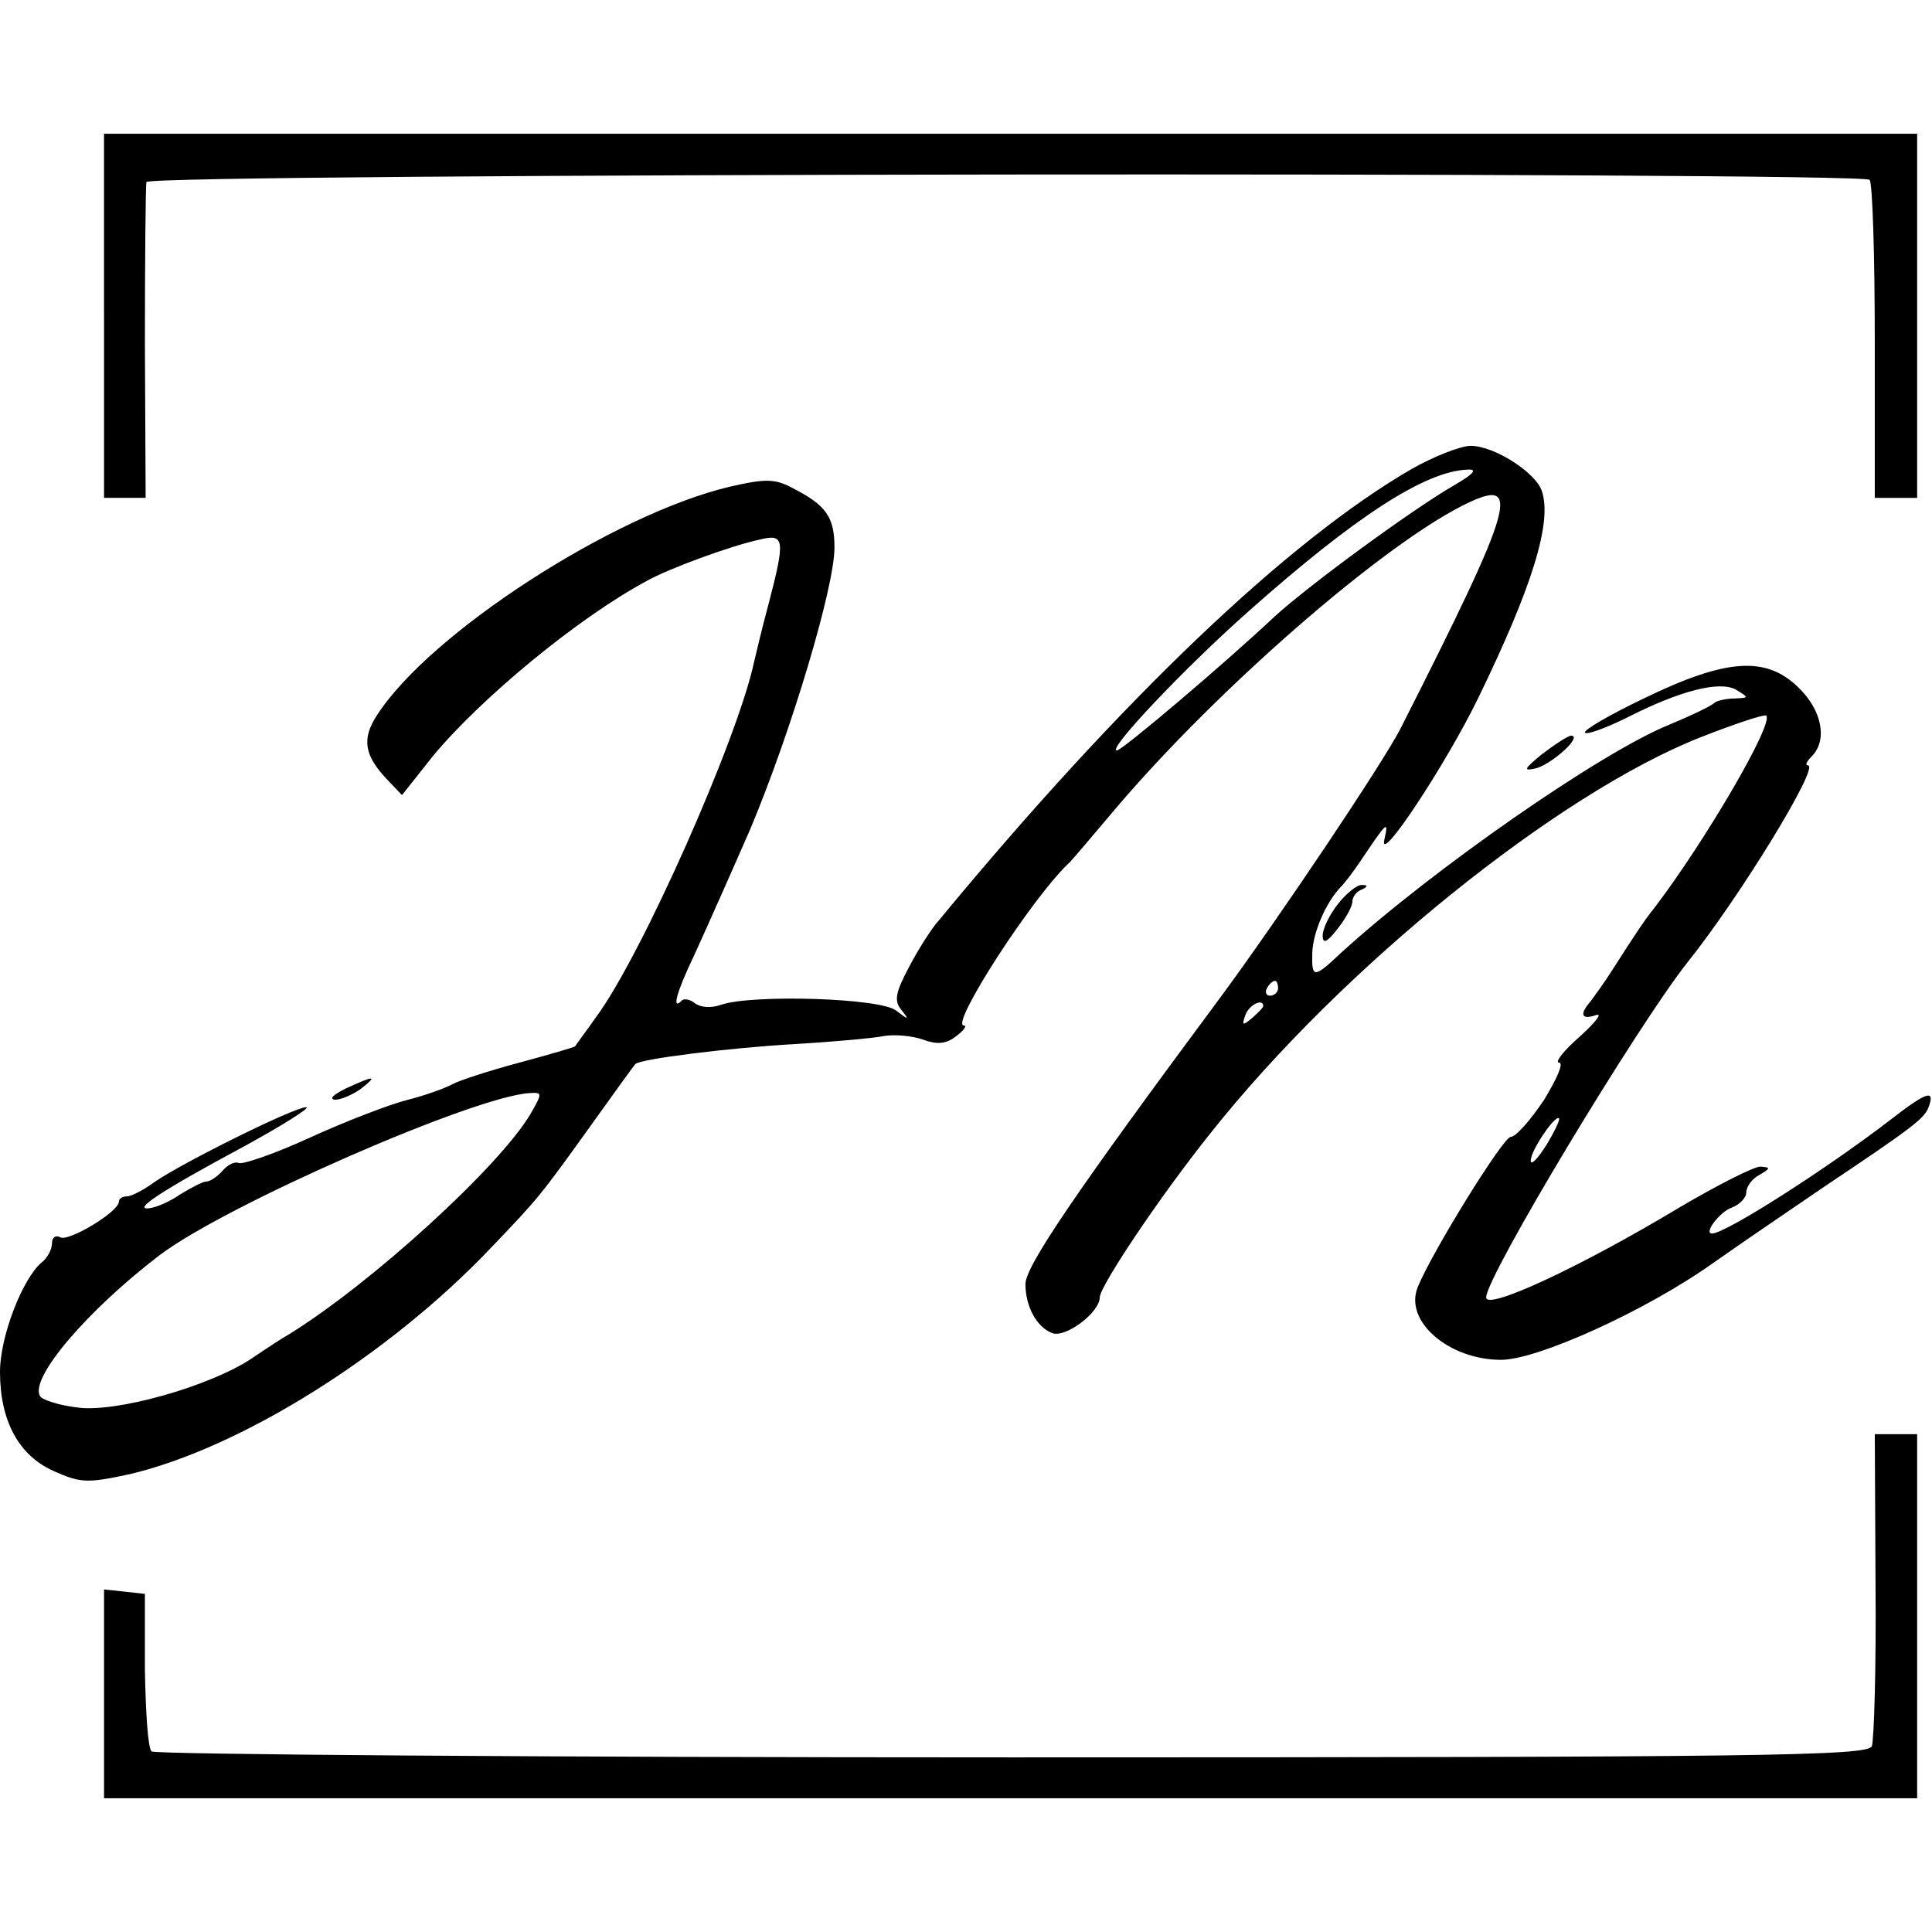
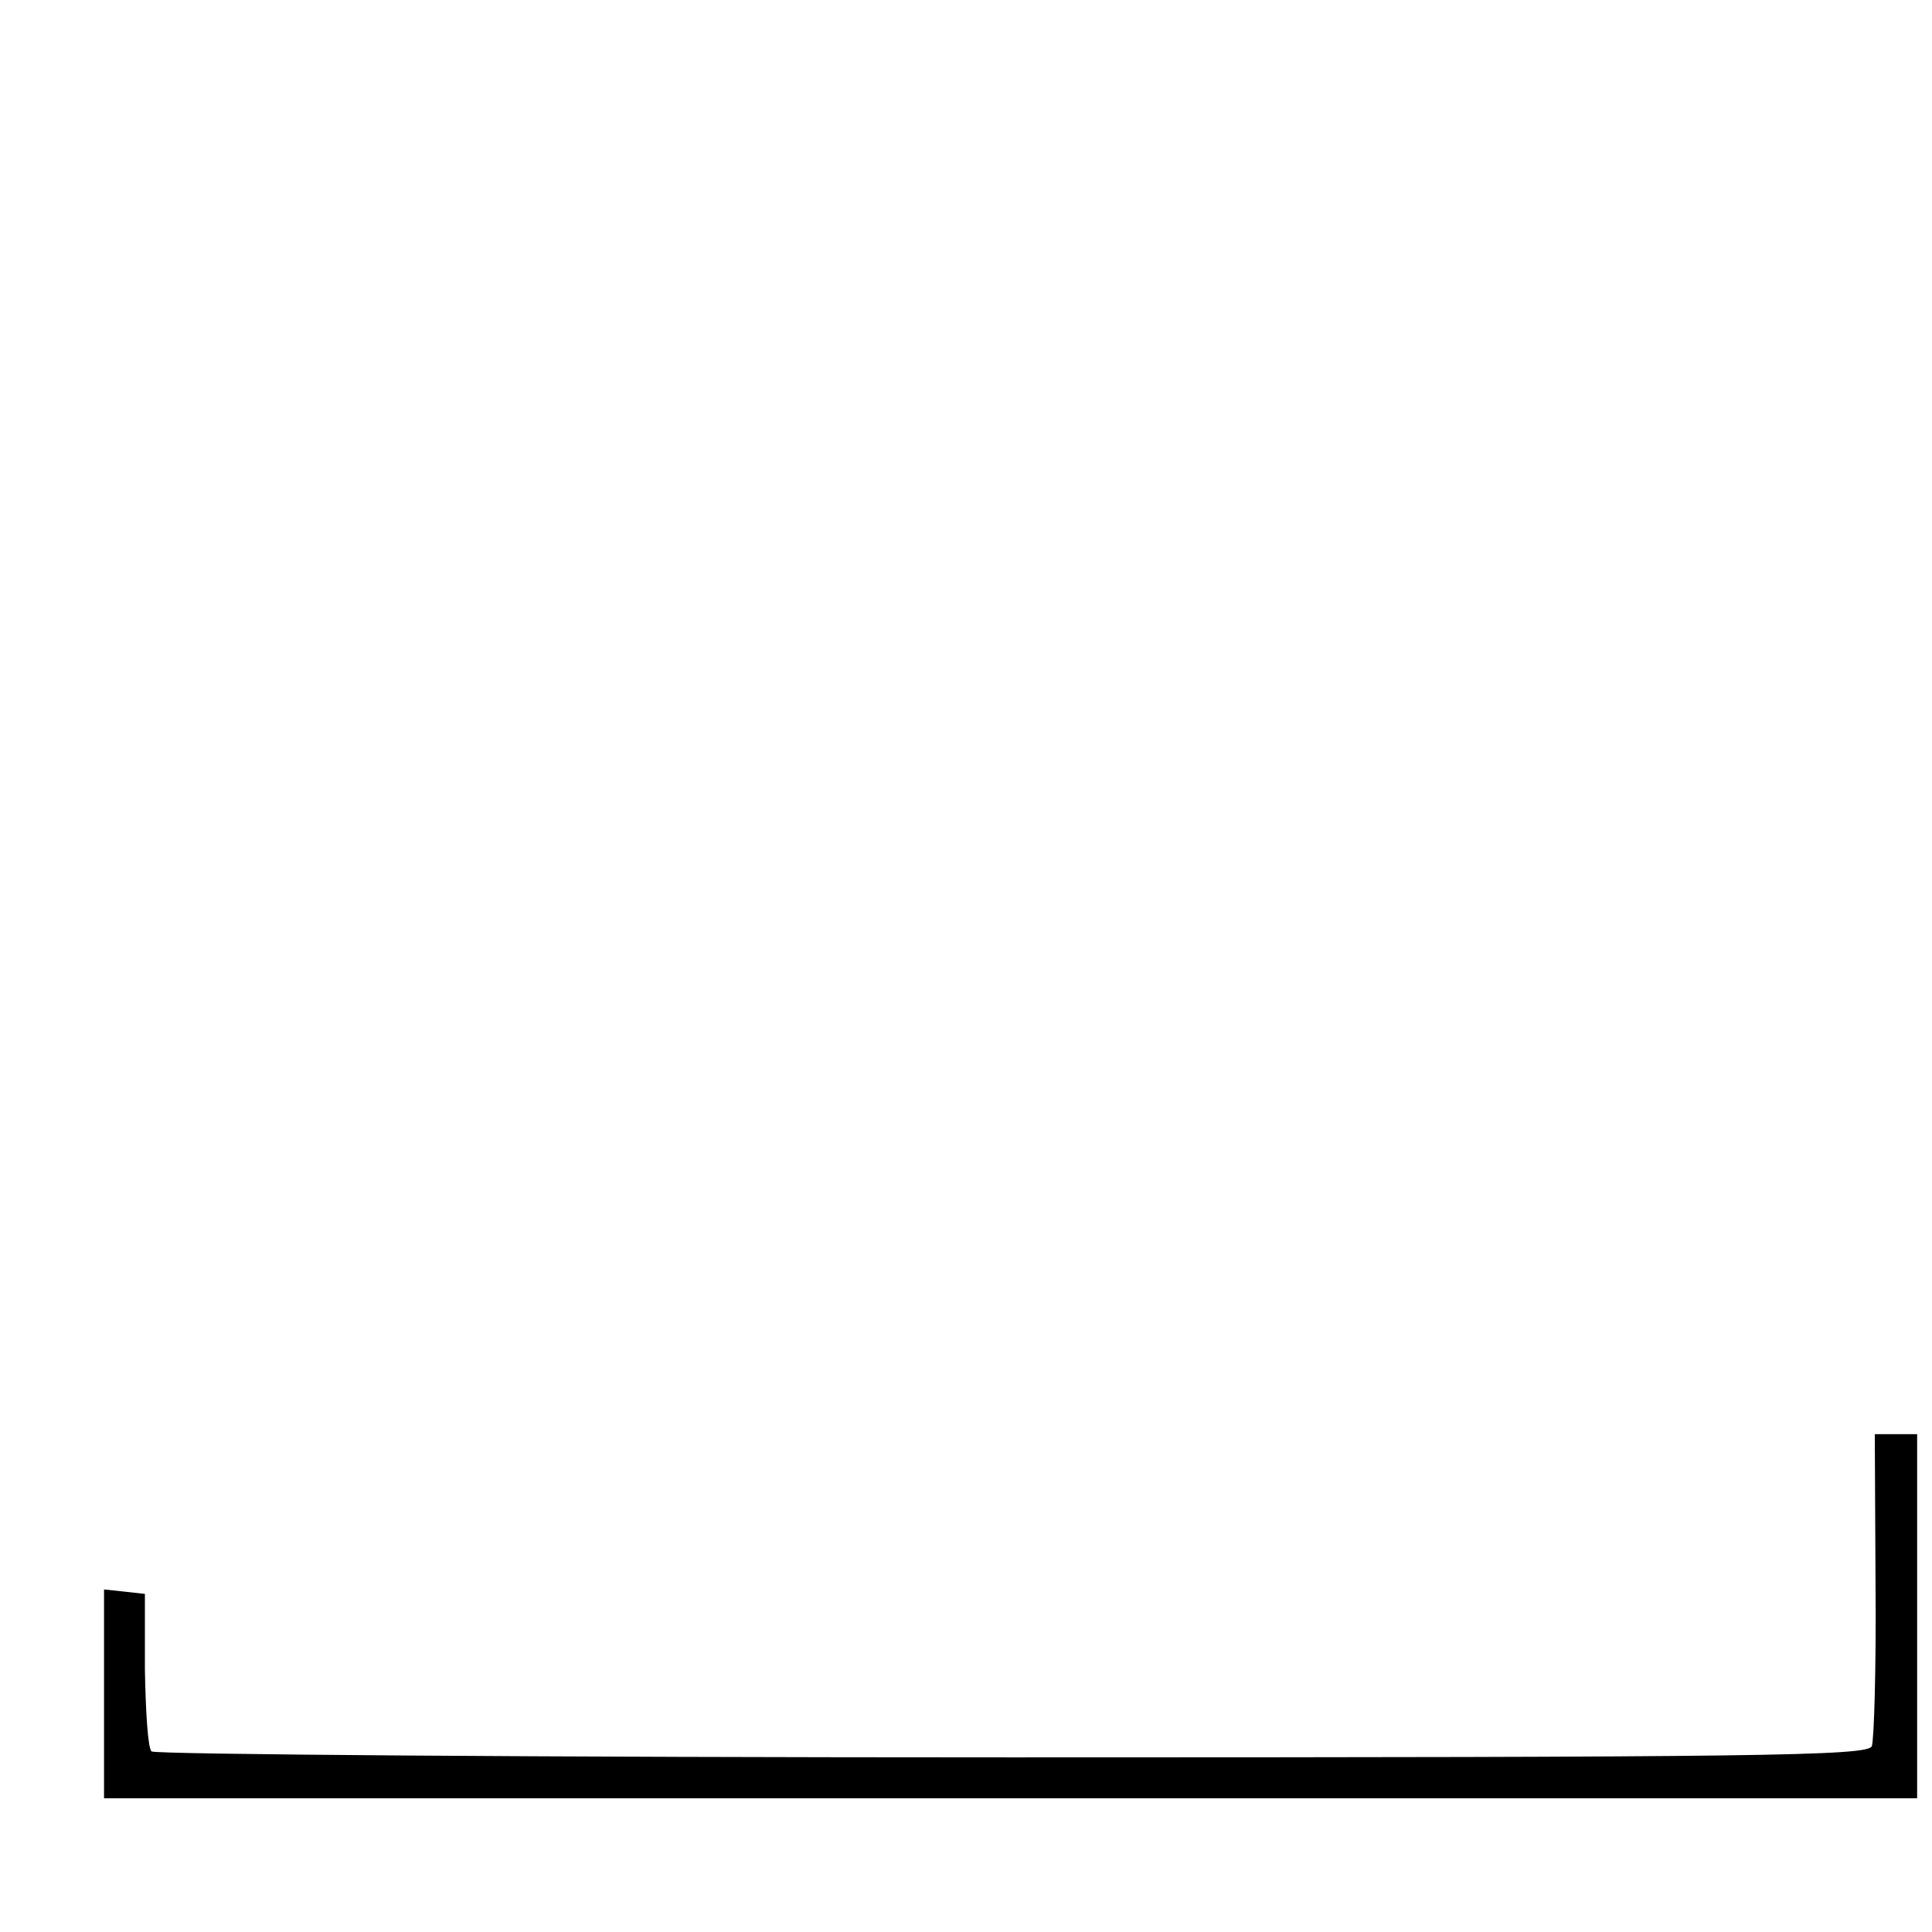
<svg xmlns="http://www.w3.org/2000/svg" version="1.0" width="260pt" height="260pt" viewBox="0 0 260 260" preserveAspectRatio="xMidYMid meet">
  <g transform="translate(0,260) scale(0.1,-0.1)" fill="#000000" stroke="none">
-     <path d="M140 2175 l0 -245 28 0 28 0 -1 208 c0 114 1 212 2 217 4 12 2307 14 2319 3 4 -4 7 -102 7 -218 l0 -210 29 0 28 0 0 245 0 245 -1220 0 -1220 0 0 -245z" />
-     <path d="M1900 1969 c-166 -96 -390 -309 -636 -607 -11 -12 -29 -41 -41 -64 -18 -34 -20 -45 -10 -57 11 -14 10 -14 -7 -1 -21 17 -193 22 -235 8 -14 -5 -28 -4 -36 2 -6 5 -15 7 -18 3 -13 -13 -7 11 17 61 21 46 52 116 76 171 55 131 113 325 113 378 0 41 -11 57 -56 80 -24 13 -37 13 -85 2 -156 -37 -404 -197 -475 -308 -20 -31 -17 -53 13 -85 l21 -22 42 53 c64 77 194 185 287 235 30 17 115 48 153 56 33 8 34 0 11 -88 -9 -33 -17 -68 -19 -76 -22 -104 -152 -397 -213 -479 -14 -20 -27 -37 -28 -39 0 -1 -34 -11 -75 -22 -41 -11 -81 -24 -90 -29 -9 -5 -36 -15 -60 -21 -24 -6 -84 -29 -132 -51 -48 -22 -92 -37 -96 -34 -5 2 -14 -2 -21 -10 -7 -8 -17 -15 -22 -15 -5 0 -20 -8 -35 -17 -14 -10 -33 -18 -42 -19 -24 -3 17 24 127 83 53 29 91 53 84 53 -16 0 -165 -74 -203 -100 -15 -11 -32 -20 -38 -20 -6 0 -11 -3 -11 -7 0 -14 -69 -55 -79 -48 -6 3 -11 0 -11 -8 0 -8 -6 -20 -14 -26 -26 -22 -56 -100 -56 -147 0 -66 25 -113 73 -134 36 -16 45 -16 101 -4 149 35 348 159 486 304 65 68 66 69 137 168 30 42 56 78 58 80 6 7 128 22 215 27 52 3 107 8 121 11 14 2 37 0 51 -5 19 -7 31 -6 44 4 11 8 16 15 11 15 -19 0 93 174 143 220 3 3 32 37 64 75 134 157 350 346 463 404 83 42 74 9 -82 -299 -24 -47 -163 -254 -241 -360 -196 -264 -264 -364 -264 -388 0 -30 15 -58 36 -66 18 -7 64 28 64 48 0 15 81 136 149 221 176 222 467 457 660 533 46 18 85 31 88 29 10 -11 -81 -167 -150 -258 -13 -16 -25 -34 -57 -84 -10 -16 -24 -35 -29 -42 -16 -18 -13 -26 7 -19 9 3 -1 -10 -22 -29 -22 -19 -34 -35 -28 -35 7 0 -3 -22 -20 -50 -18 -27 -38 -50 -45 -50 -10 0 -106 -155 -125 -202 -19 -46 42 -98 112 -98 49 0 195 66 285 130 44 31 112 77 150 103 115 77 134 91 140 106 10 26 -2 22 -51 -16 -87 -67 -222 -153 -240 -153 -12 0 11 30 27 35 10 4 19 13 19 20 0 8 8 19 18 24 15 9 15 10 1 11 -9 0 -58 -25 -109 -55 -133 -80 -260 -139 -260 -121 0 28 203 365 271 451 69 86 179 265 162 265 -4 0 -2 5 5 12 22 22 14 63 -19 94 -43 41 -96 38 -207 -16 -46 -22 -82 -43 -79 -46 3 -3 27 6 54 19 74 38 127 51 149 39 18 -11 18 -11 -2 -12 -11 0 -24 -3 -27 -6 -4 -4 -31 -17 -60 -29 -92 -37 -319 -195 -442 -307 -37 -35 -40 -35 -39 0 1 27 18 67 38 88 6 6 18 22 26 34 37 55 39 57 33 30 -8 -36 82 100 126 190 73 150 100 237 86 279 -8 25 -64 61 -96 61 -13 0 -49 -14 -79 -31z m57 -22 c-57 -33 -195 -134 -242 -177 -67 -63 -205 -180 -212 -180 -14 0 91 111 178 188 143 127 237 188 294 190 14 1 8 -6 -18 -21z m-237 -677 c0 -5 -5 -10 -11 -10 -5 0 -7 5 -4 10 3 6 8 10 11 10 2 0 4 -4 4 -10z m-20 -24 c0 -2 -7 -9 -15 -16 -13 -11 -14 -10 -9 4 5 14 24 23 24 12z m-986 -145 c-42 -71 -213 -227 -324 -296 -9 -5 -32 -20 -51 -33 -57 -38 -185 -74 -236 -66 -24 3 -46 10 -49 15 -15 24 64 116 161 190 90 68 424 214 498 218 17 1 17 0 1 -28z m1367 -42 c-12 -19 -21 -28 -21 -21 0 14 33 62 38 57 2 -1 -6 -18 -17 -36z" />
-     <path d="M2075 1585 c-24 -20 -26 -23 -8 -19 22 6 64 44 47 44 -5 -1 -22 -12 -39 -25z" />
-     <path d="M1801 1384 c-12 -15 -21 -34 -21 -43 0 -12 6 -9 20 9 11 14 20 30 20 37 0 6 6 14 13 16 8 4 8 6 0 6 -6 1 -21 -11 -32 -25z" />
-     <path d="M465 1135 c-16 -8 -23 -14 -14 -15 8 0 24 7 35 15 23 18 18 18 -21 0z" />
    <path d="M2524 468 c1 -112 -2 -210 -5 -218 -6 -13 -143 -15 -1157 -15 -633 0 -1154 4 -1158 8 -5 4 -8 54 -9 110 l0 102 -27 3 -28 3 0 -140 0 -141 1220 0 1220 0 0 245 0 245 -29 0 -28 0 1 -202z" />
  </g>
</svg>